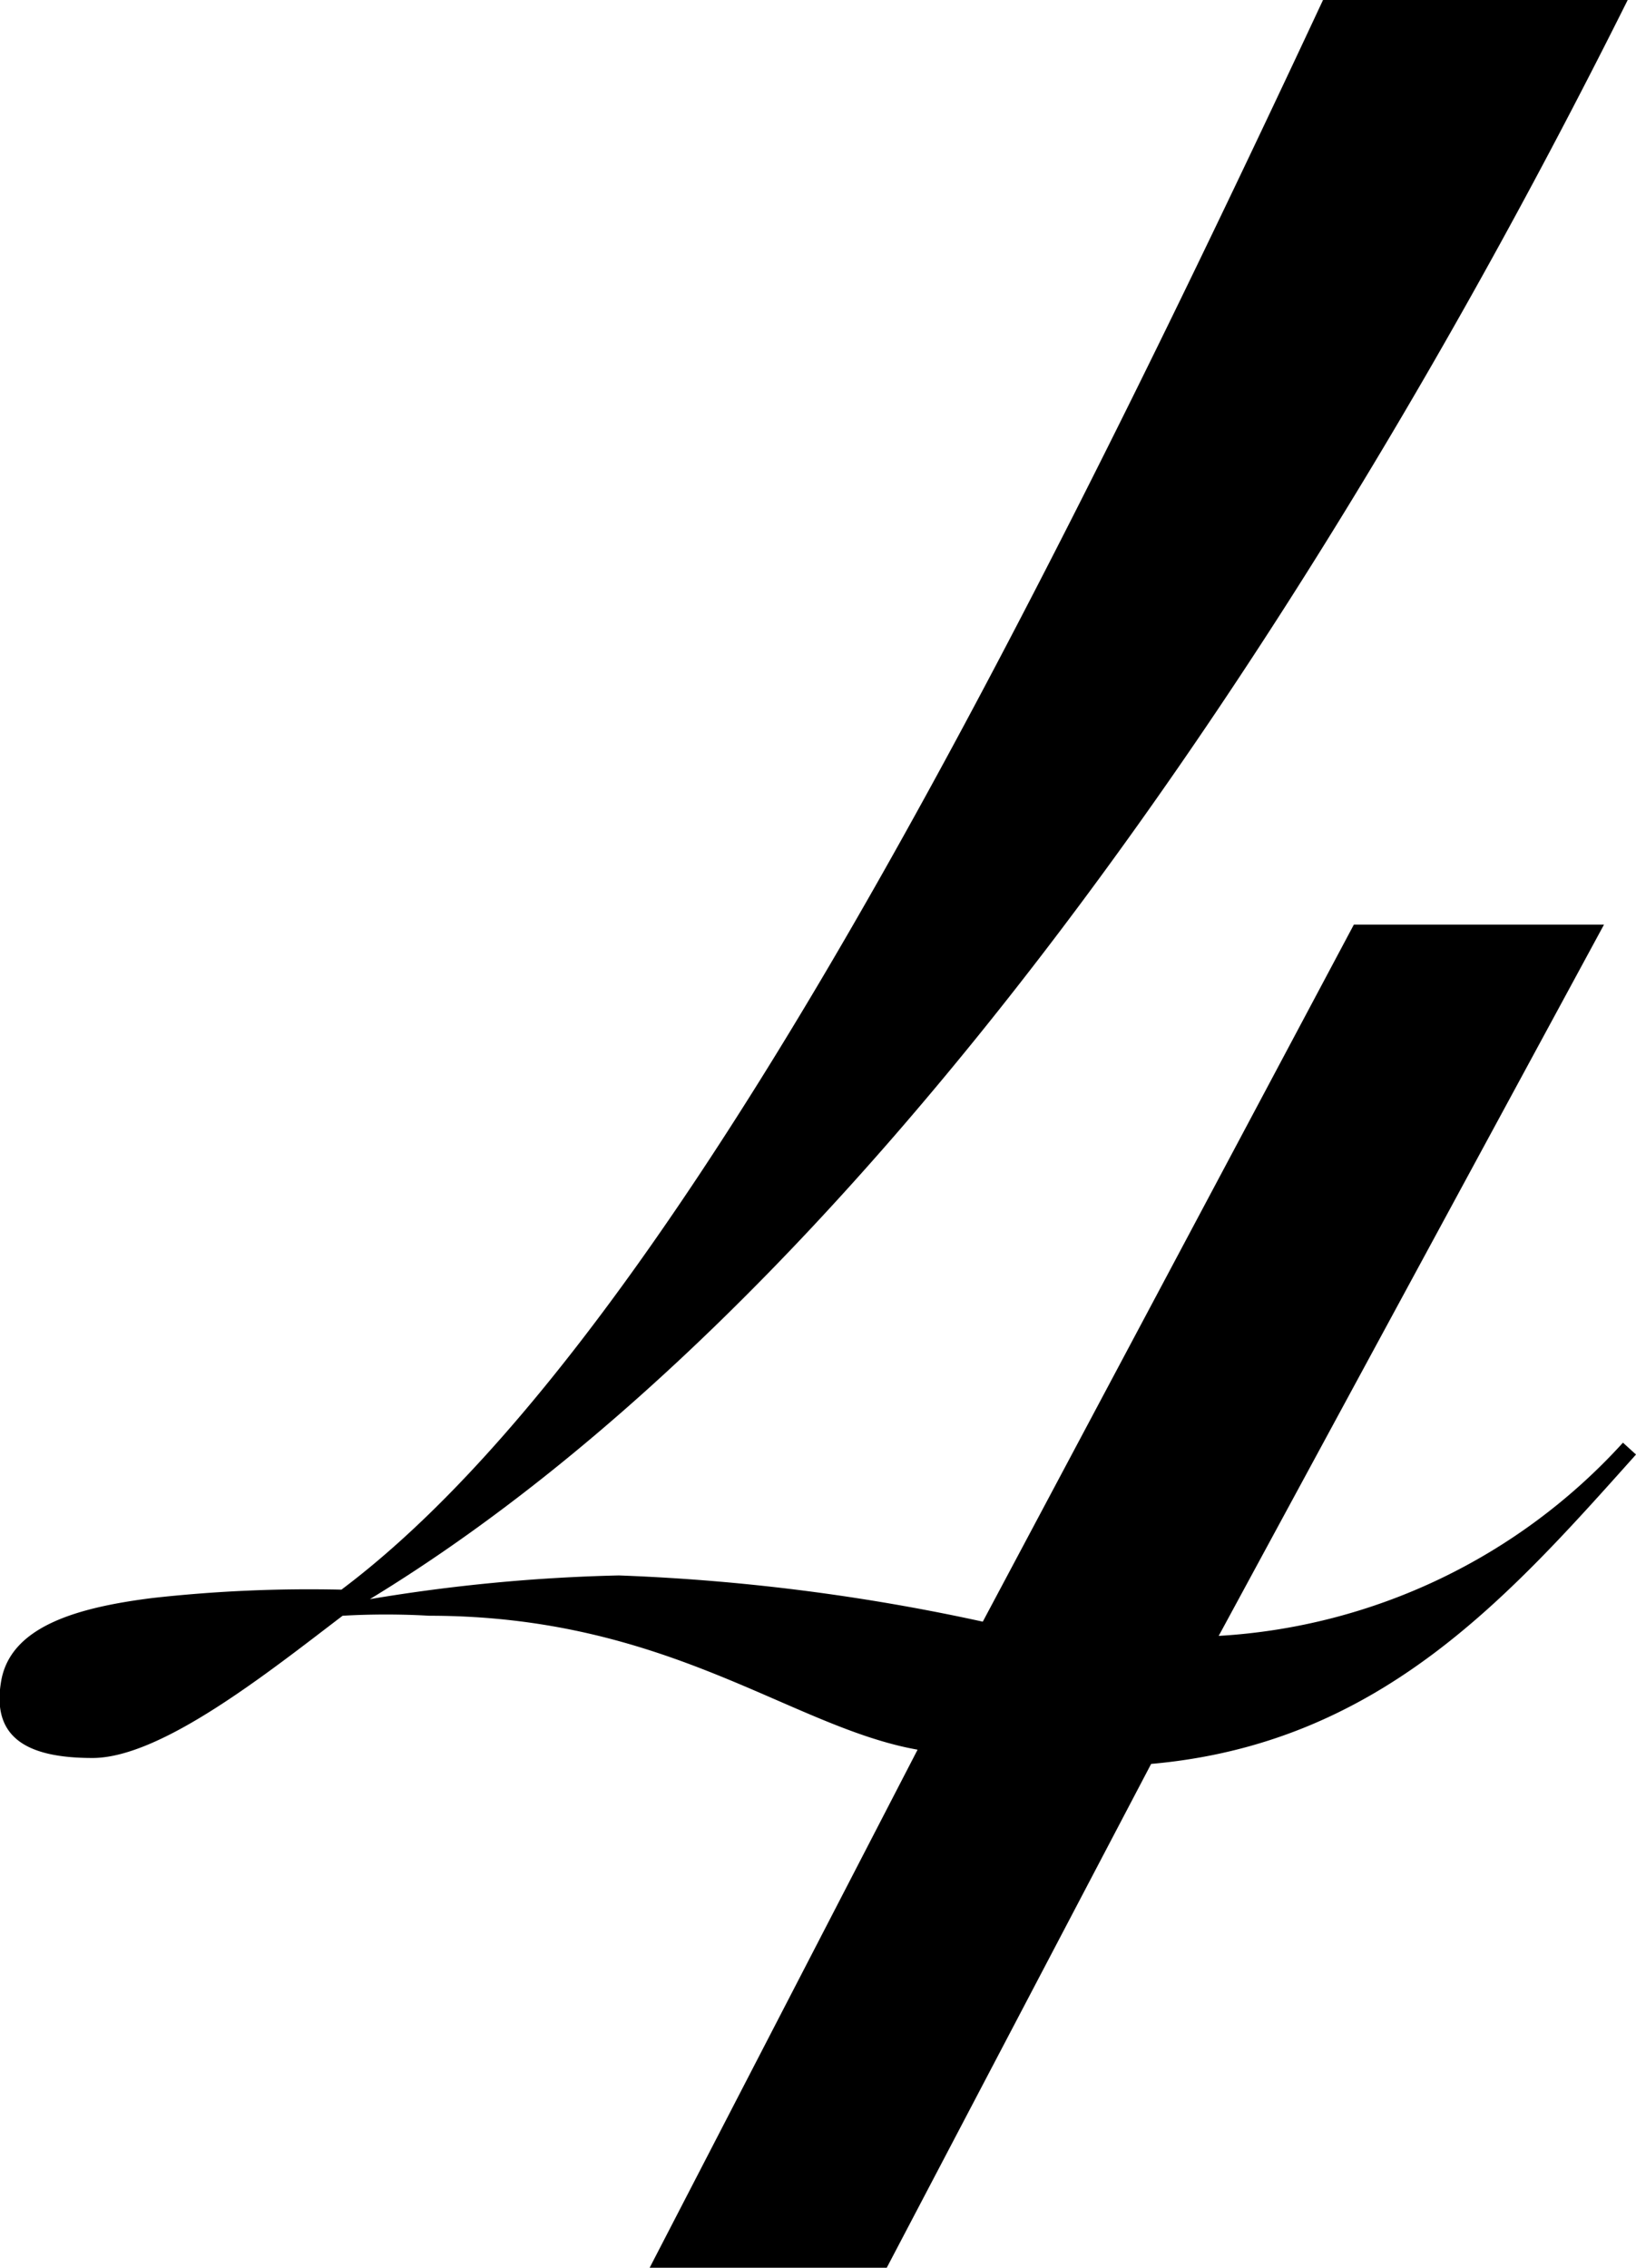
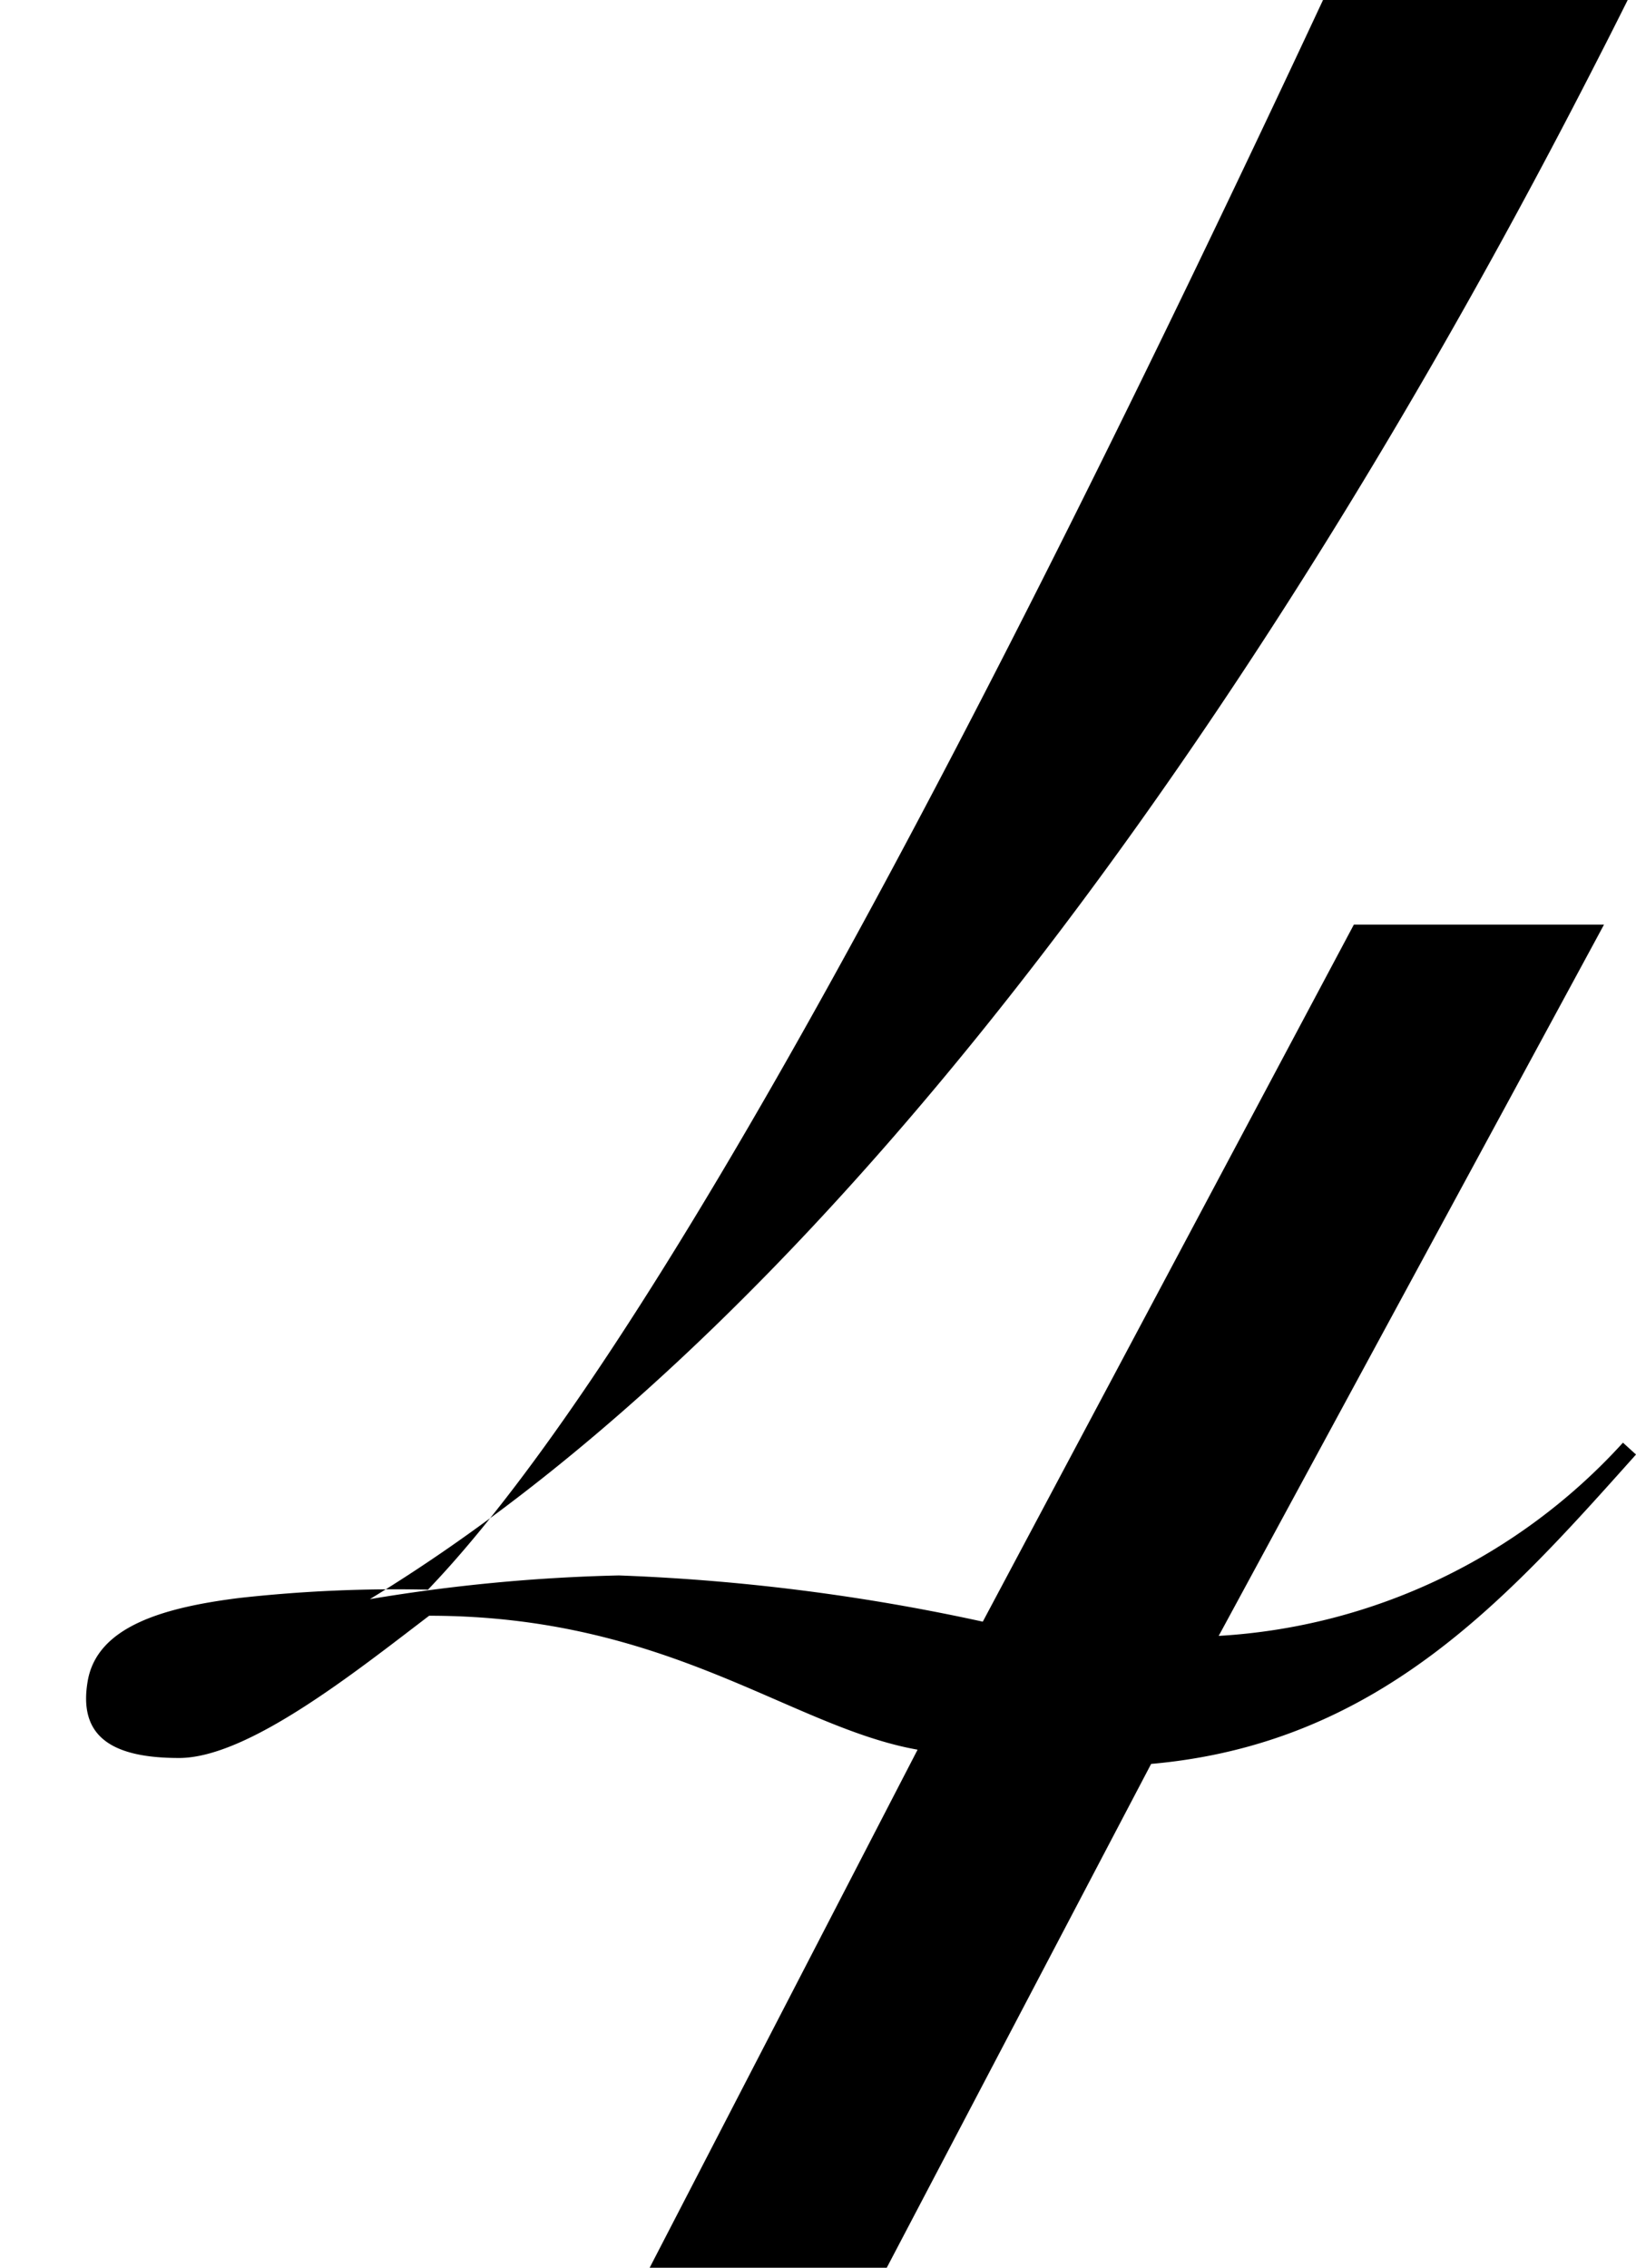
<svg xmlns="http://www.w3.org/2000/svg" width="13.8" height="19.13" viewBox="0 0 13.8 19.13">
  <title>txt_4</title>
  <g id="レイヤー_2" data-name="レイヤー 2">
    <g id="レイヤー_1-2" data-name="レイヤー 1">
-       <path d="M7.74,14.76c-1.07-.19-2.1-1.13-4.12-1.13a6.4,6.4,0,0,0-.73,0c-.63.48-1.53,1.2-2.11,1.2s-.85-.19-.77-.65.64-.62,1.28-.7a11.94,11.94,0,0,1,1.59-.07C5.49,11.45,8.31,6.1,11.16,0h2.57C11,5.47,7.21,11,3.12,13.49a14.64,14.64,0,0,1,2.1-.2,17.33,17.33,0,0,1,3.07.39L11.42,7.8h2.11l-3.25,6a5,5,0,0,0,3.41-1.63l.11.1c-1.09,1.22-2.17,2.44-4.09,2.61L7.48,19.13h-2Z" />
+       <path d="M7.74,14.76c-1.07-.19-2.1-1.13-4.12-1.13c-.63.48-1.53,1.2-2.11,1.2s-.85-.19-.77-.65.64-.62,1.28-.7a11.94,11.94,0,0,1,1.59-.07C5.49,11.45,8.31,6.1,11.16,0h2.57C11,5.47,7.21,11,3.12,13.49a14.64,14.64,0,0,1,2.1-.2,17.33,17.33,0,0,1,3.07.39L11.42,7.8h2.11l-3.25,6a5,5,0,0,0,3.41-1.63l.11.1c-1.09,1.22-2.17,2.44-4.09,2.61L7.48,19.13h-2Z" />
    </g>
  </g>
</svg>